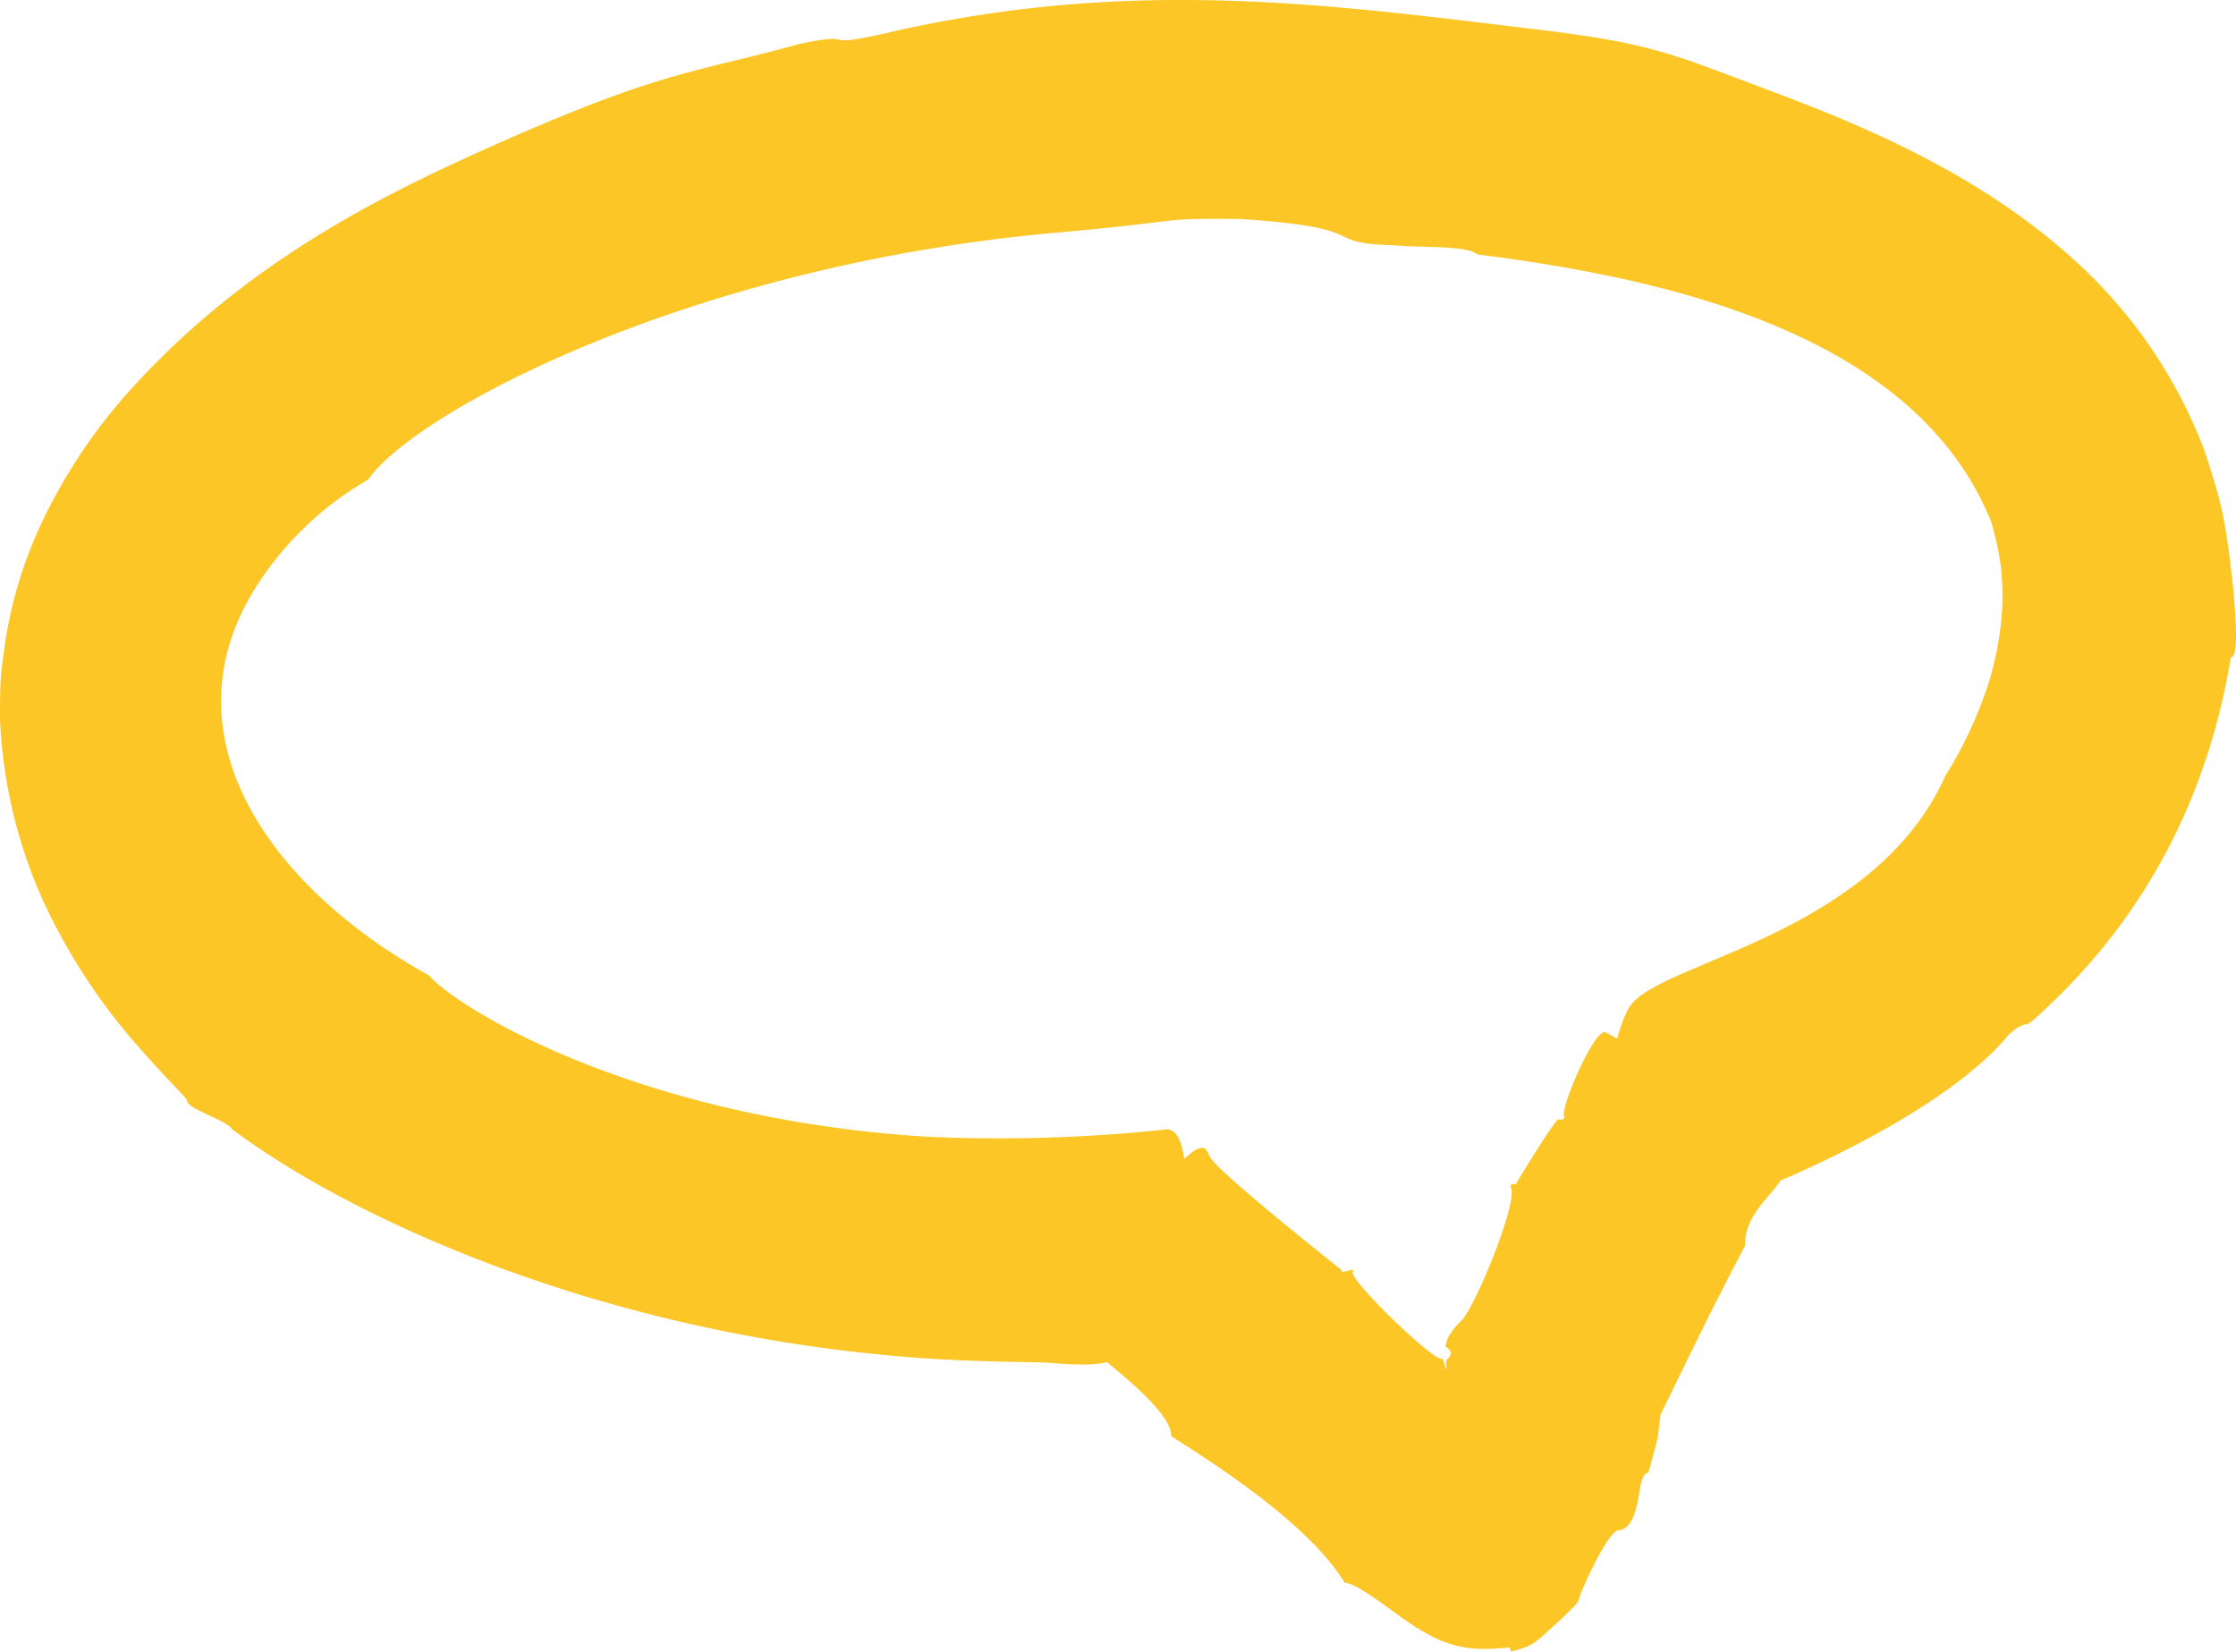
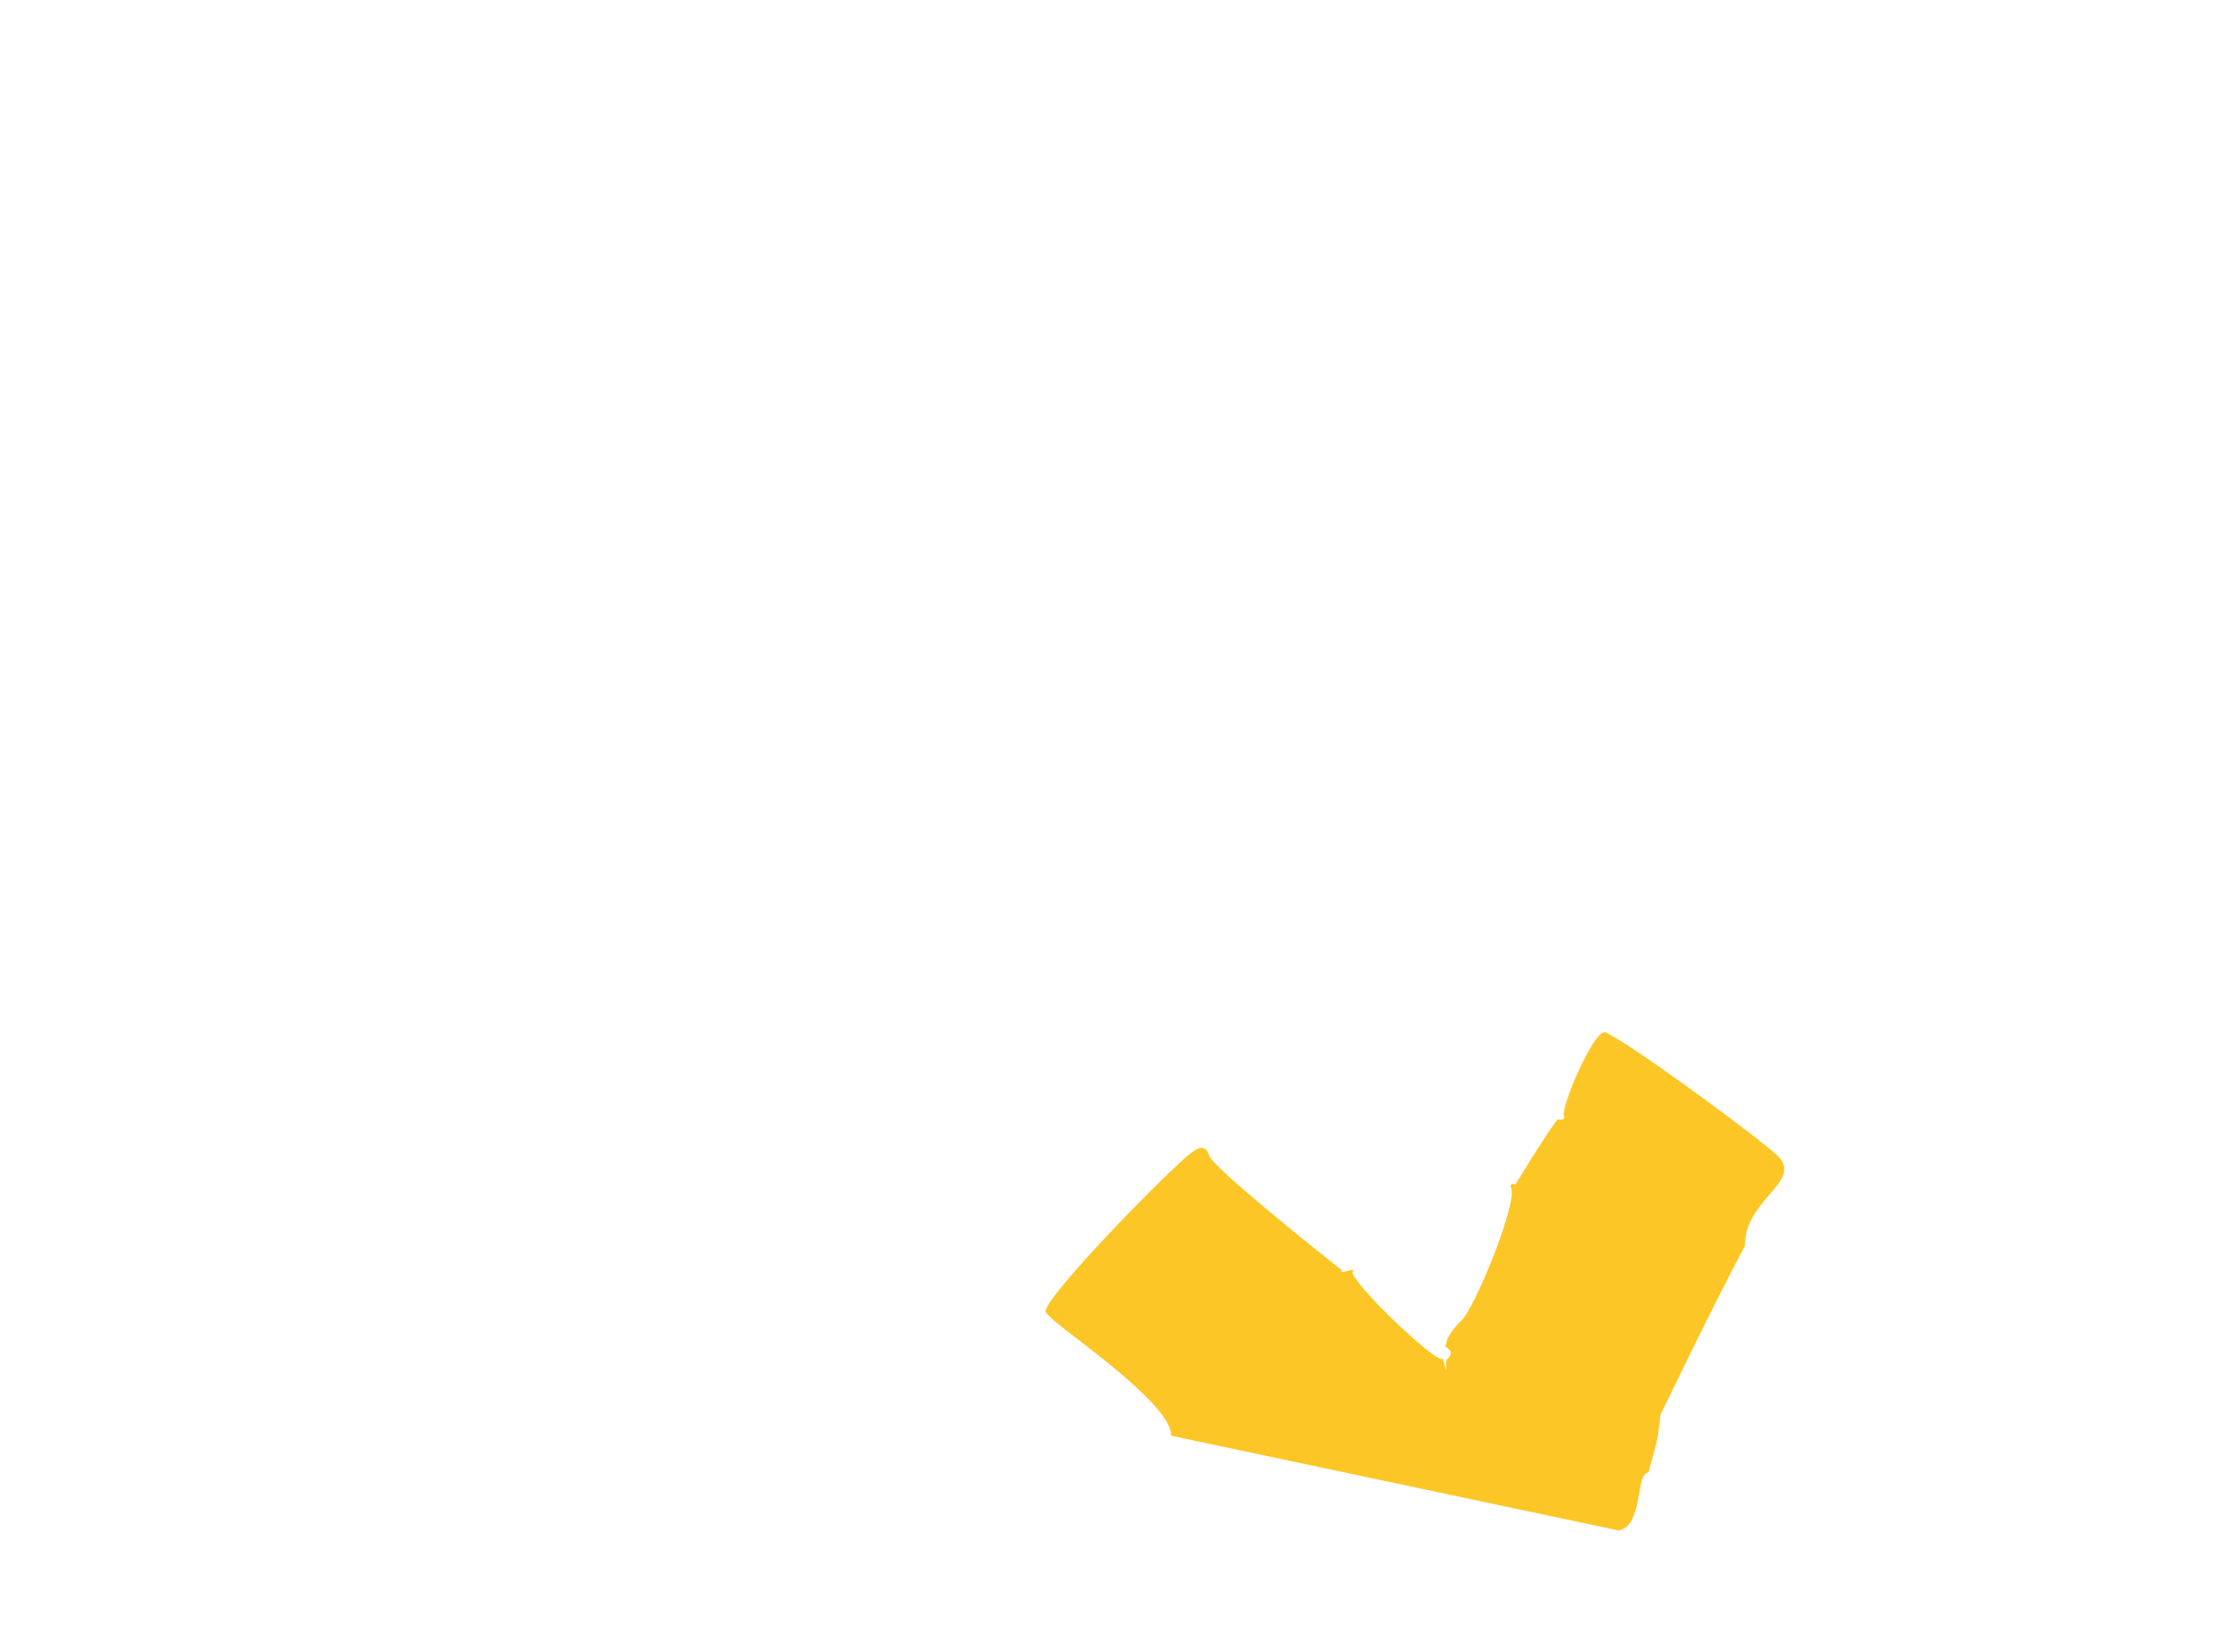
<svg xmlns="http://www.w3.org/2000/svg" viewBox="0 0 289.1 213.53">
  <defs>
    <style>.cls-1{fill:none;}.cls-2{clip-path:url(#clip-path);}.cls-3{fill:#fcc726;}</style>
    <clipPath id="clip-path" transform="translate(0 0)">
      <rect class="cls-1" width="289.1" height="213.53" />
    </clipPath>
  </defs>
  <g id="Calque_2" data-name="Calque 2">
    <g id="Calque_1-2" data-name="Calque 1">
      <g class="cls-2">
-         <path class="cls-3" d="M55.55,126.19c3.74,4.27,27,18.48,64.22,20.77A202.63,202.63,0,0,0,151,146c3.63.55,2.52,13.61-1.45,22.89-3.14,7.32-5.45,7.92-13,7.38-2-.29-10,0-20.76-.95C75.71,171.79,44.55,156.88,30,146c-.58-1.12-5.77-2.61-5.81-3.67-.06-.44-2.42-2.56-6-6.66a77.58,77.58,0,0,1-12.52-19A63.53,63.53,0,0,1,0,92.86c0-1.52,0-3.09.07-4.65S.4,85.1.6,83.52A56.37,56.37,0,0,1,6.53,65.29,70.65,70.65,0,0,1,17.29,49.93c14.79-16.22,32.36-24.68,44-30C85.47,9,89.08,9.64,103.16,5.73c8.34-1.8,2,.73,11.72-1.52,31.56-7.27,57.34-3.58,83.58-.43,13.9,1.66,17.1,2.92,27.41,6.82,10.93,4.13,29,10.55,43.07,23.71a63.35,63.35,0,0,1,16.2,24.27c2,6.37,2.51,7.54,3.64,17.84.06,1.24.88,8.72-.35,8.57-2.87,17.46-10.66,33.24-24.43,45.88a14.44,14.44,0,0,1-1.84,1.56c-.63-.08-2.06.76-3,2-12.33,14-49,26.78-50.84,24.75-3.33-3.67-.71-23.79,2.31-28.92,1.8-3,9.71-5.23,18.59-9.53a73.29,73.29,0,0,0,6.72-3.68c6.64-4.15,12.28-9.37,15.59-16.76a53.19,53.19,0,0,0,5.8-12.69c3-10.65.94-17,.17-20-9.57-24-40.69-31.47-66.48-34.7-1.25-1.17-6.67-.84-10.91-1.19-9.73-.29-2.09-2.26-19.85-3.4-11-.11-6.49.25-23.57,1.76C88.61,34.32,53.27,53.62,47.62,62a41.93,41.93,0,0,0-13.4,12.22c-14.08,19.78.16,40.27,21.33,51.94" transform="translate(0 0)" />
-         <path class="cls-3" d="M151.4,185.62c.15-2.14-3.86-5.89-7.92-9.21s-8.14-6.1-8.3-6.88c.07-2.06,16.84-19.25,19.18-20.72,1.09-.68,1.56-.52,2,.62.49,1.62,15.78,13.72,17.1,14.77-.29.73,1.94-.53,1.45.24-.55,1,10.74,11.9,11.61,11.24.06-.11.57,2.11.47,1.13s.07-1,.31-1.28c.52-.57.26-1-.4-1.41-.1.07.25-1,.3-1.13a9,9,0,0,1,1.81-2.31c1.85-2,7.07-14.85,6.39-17-.22-.55.06-.74.53-.52,0,0,5.2-8.59,5.58-8.45s.88,0,.7-.4c-.42-1.27,4-11.46,5.38-10.83,3.47,1.59,19.73,13.59,22.19,15.9,3.53,3.31-4.29,5.73-4.16,11.68-4,7.59-6.51,12.8-10.93,21.85-.48,3.79-.13,2.23-1.56,7.48-.92.12-1,1.73-1.35,3.53s-.94,3.79-2.56,3.94c-1.37.21-4.88,7.84-5.1,9-.09.45-1.82,2.08-3.95,4-1.84,1.63-2.1,2-4.83,2.66,0,.11-.24-1-.13-.53-5.44.57-8.5.11-14.19-4-3.38-2.46-6-4.36-7.14-4.32-5.09-8.43-19.71-17.16-22.46-19" transform="translate(0 0)" />
+         <path class="cls-3" d="M151.4,185.62c.15-2.14-3.86-5.89-7.92-9.21s-8.14-6.1-8.3-6.88c.07-2.06,16.84-19.25,19.18-20.72,1.09-.68,1.56-.52,2,.62.49,1.62,15.78,13.72,17.1,14.77-.29.73,1.94-.53,1.45.24-.55,1,10.74,11.9,11.61,11.24.06-.11.57,2.11.47,1.13s.07-1,.31-1.28c.52-.57.26-1-.4-1.41-.1.07.25-1,.3-1.13a9,9,0,0,1,1.81-2.31c1.85-2,7.07-14.85,6.39-17-.22-.55.06-.74.53-.52,0,0,5.2-8.59,5.58-8.45s.88,0,.7-.4c-.42-1.27,4-11.46,5.38-10.83,3.47,1.59,19.73,13.59,22.19,15.9,3.53,3.31-4.29,5.73-4.16,11.68-4,7.59-6.51,12.8-10.93,21.85-.48,3.79-.13,2.23-1.56,7.48-.92.12-1,1.73-1.35,3.53s-.94,3.79-2.56,3.94" transform="translate(0 0)" />
      </g>
    </g>
  </g>
</svg>